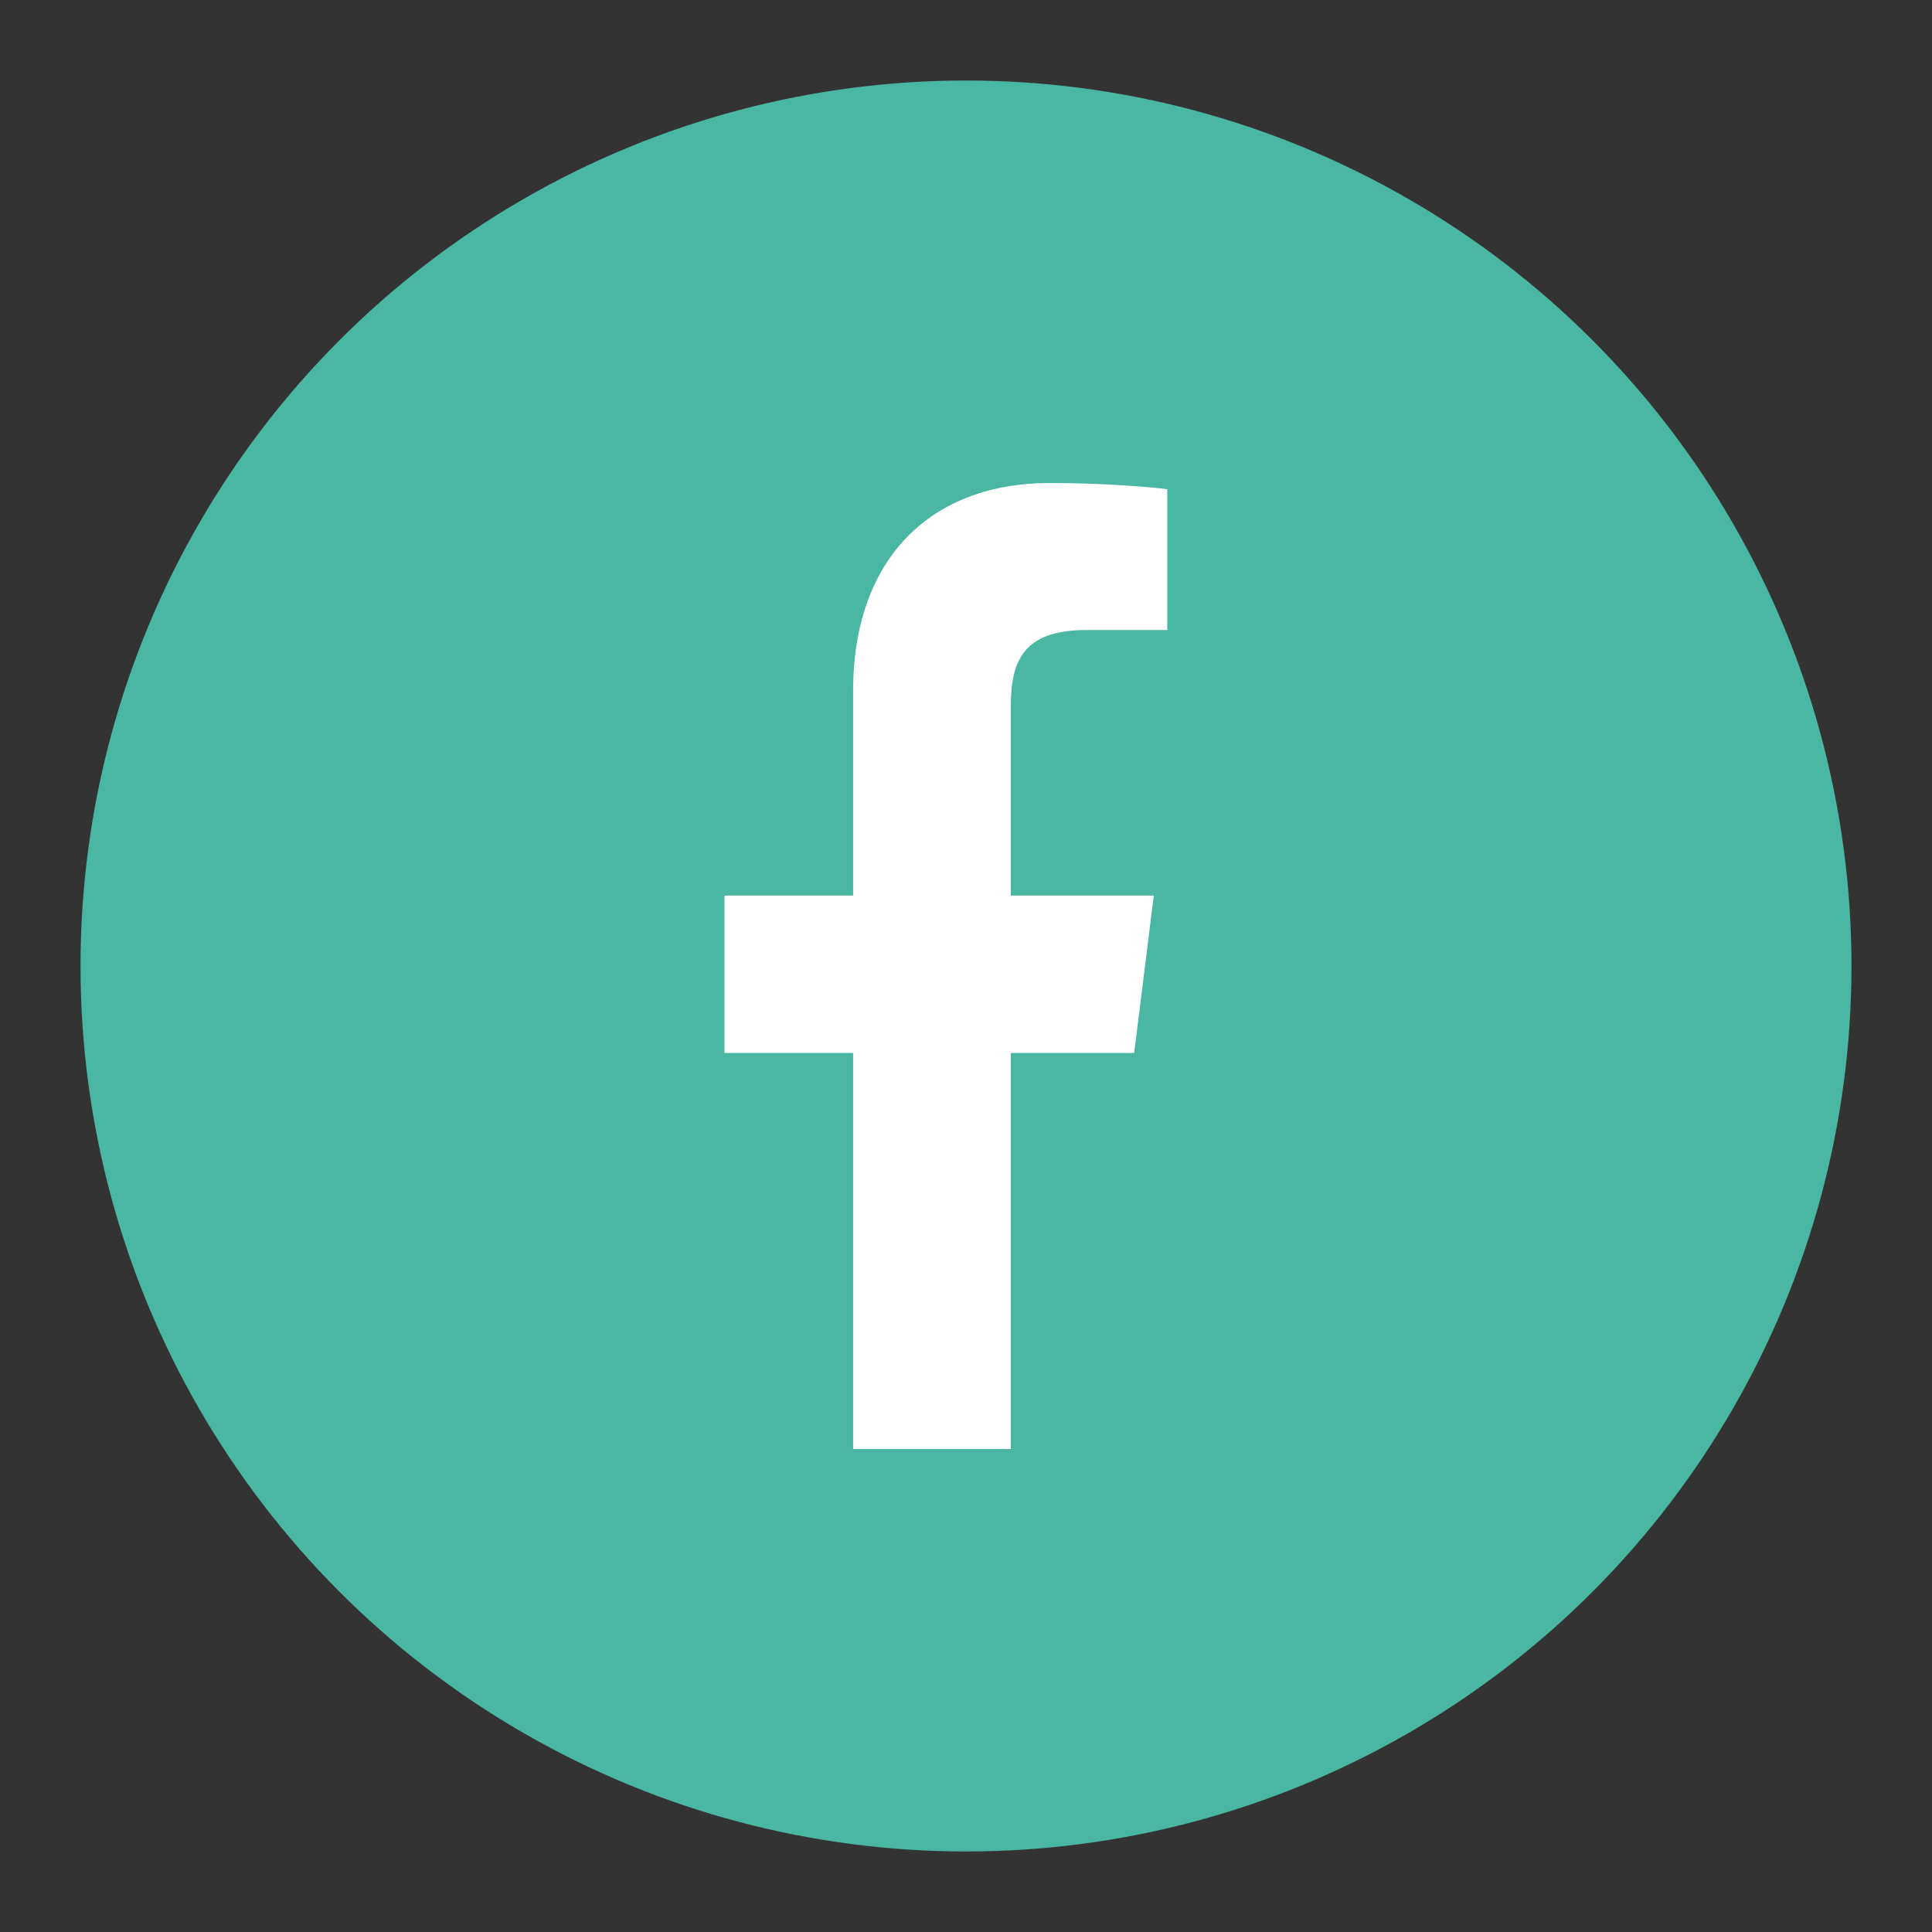
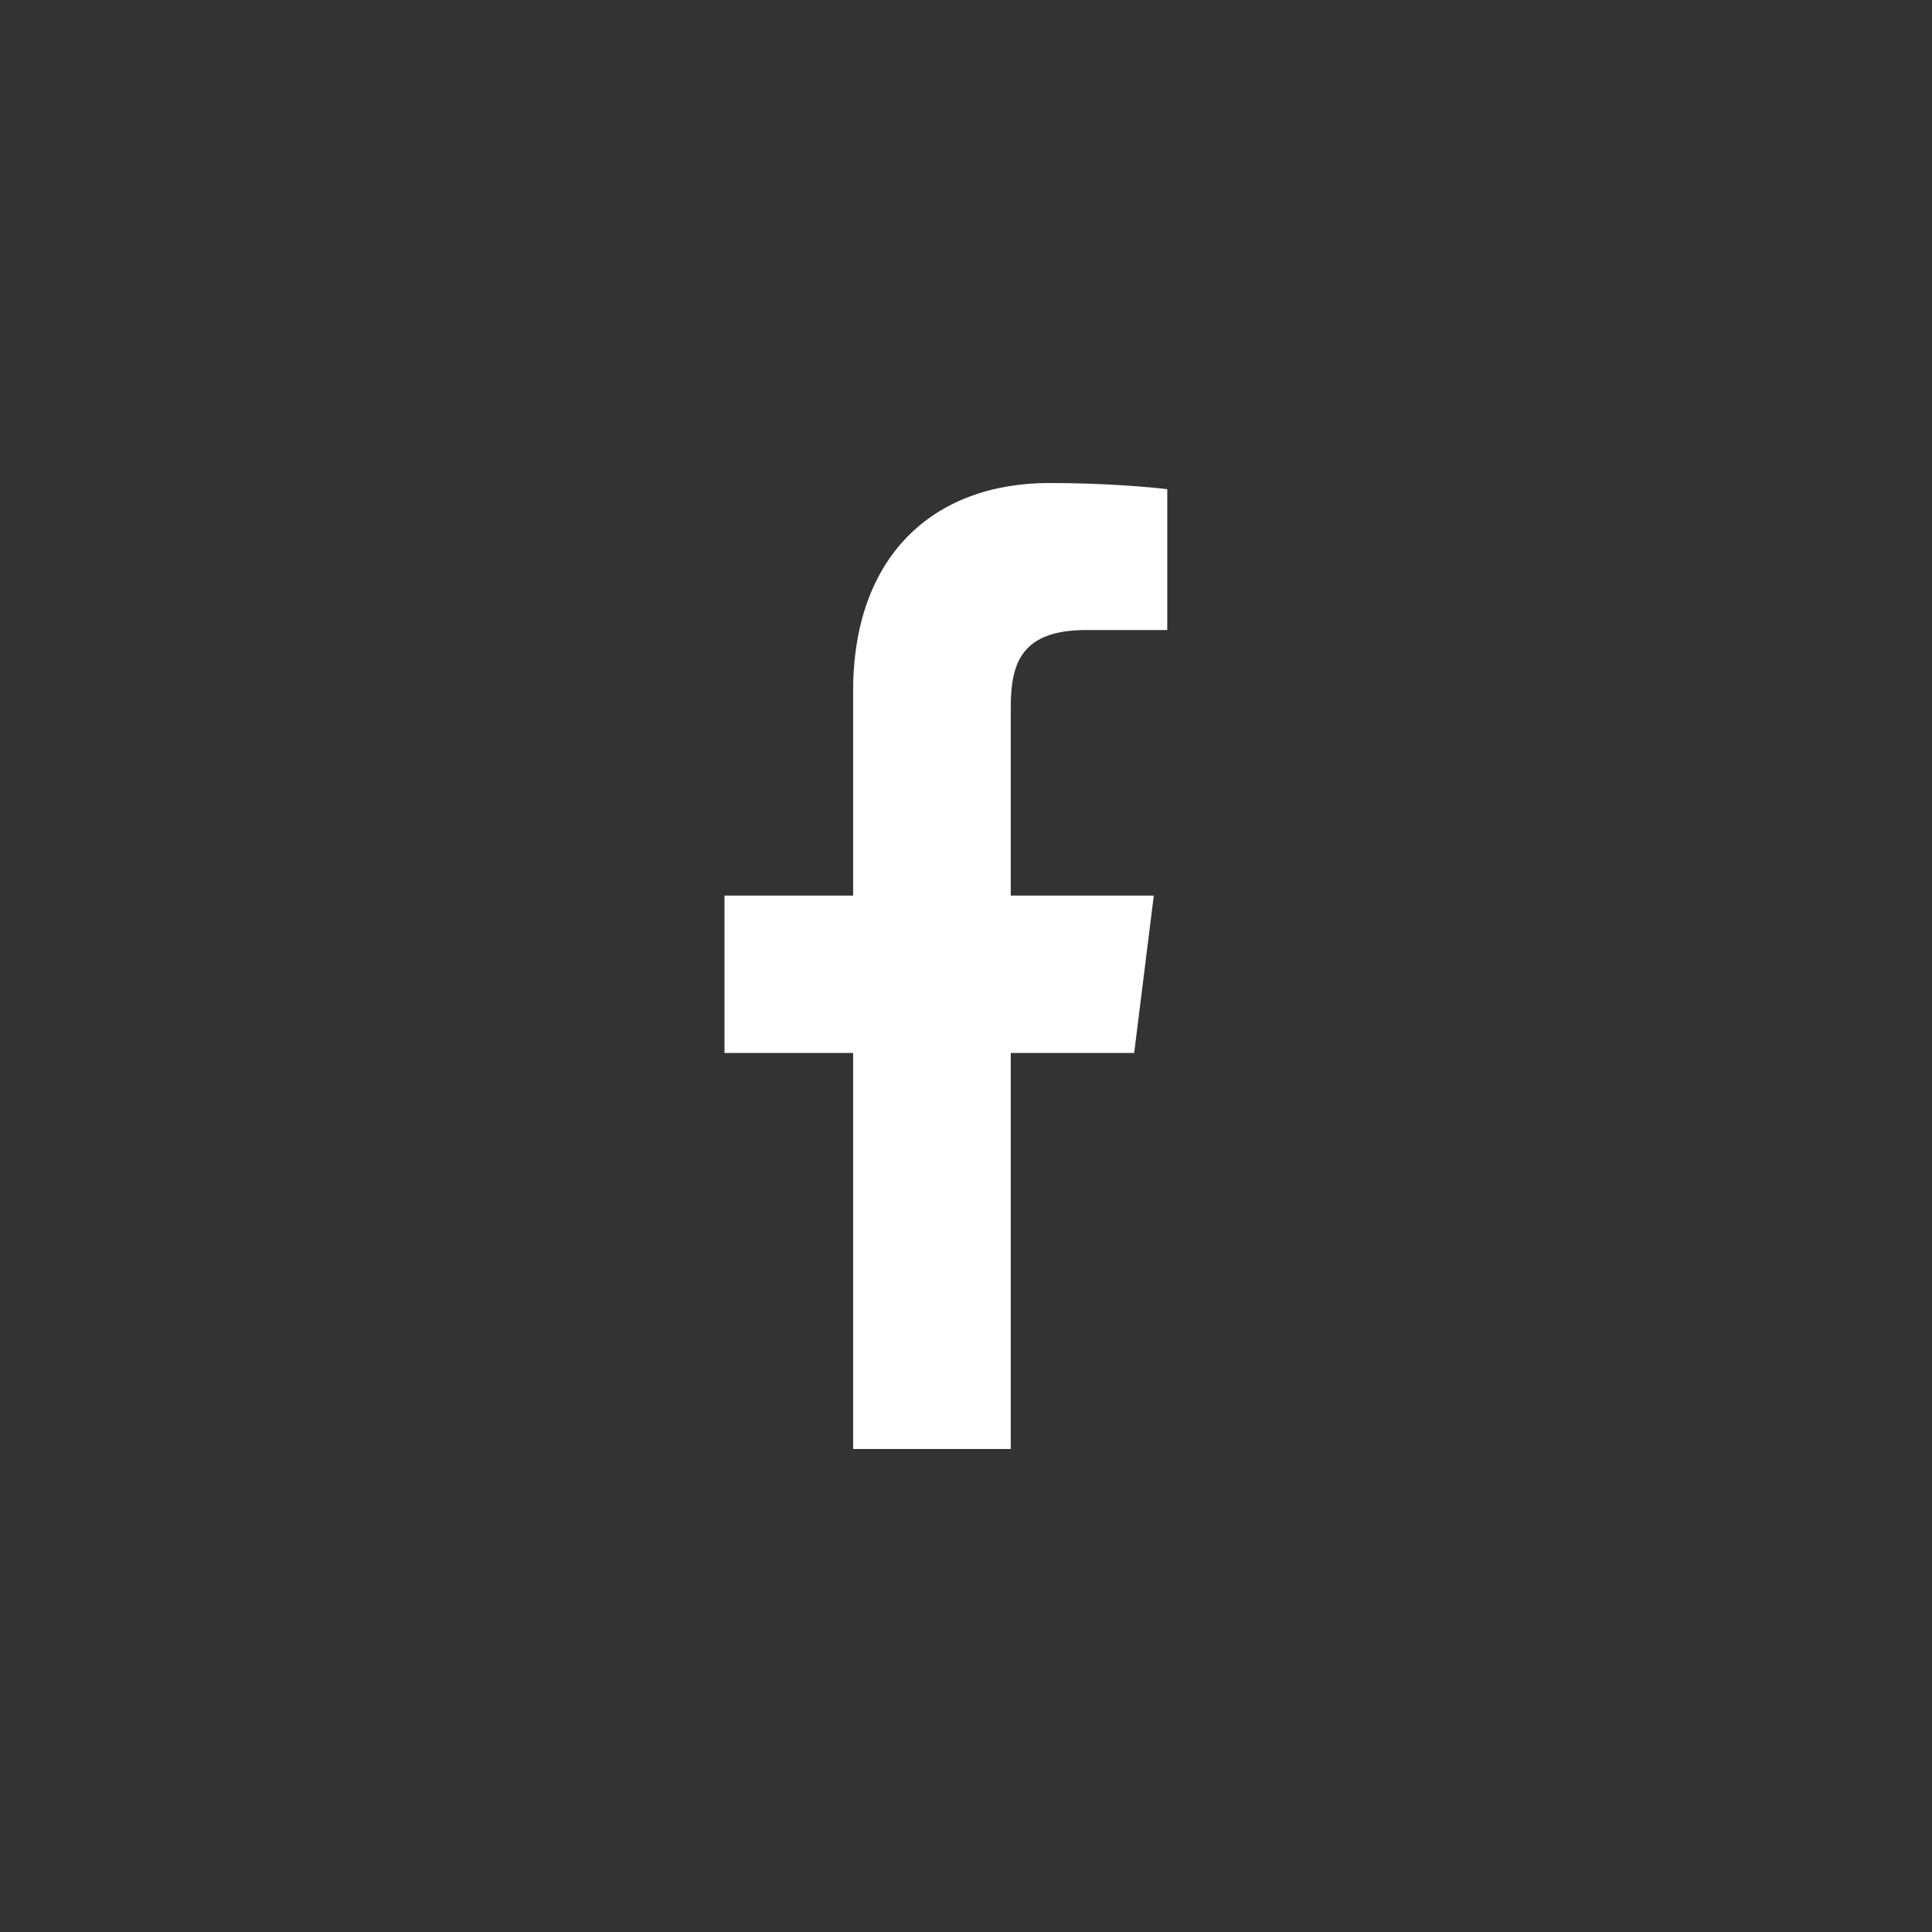
<svg xmlns="http://www.w3.org/2000/svg" width="40" height="40" viewBox="0 0 40 40" fill="none">
  <rect x="0" y="0" width="40" height="40" fill="#333333" stroke="none" />
-   <circle cx="20" cy="20" r="18.333" fill="#49B7A2" />
  <path d="M22.493 13.044H24.167V10.129C23.878 10.089 22.885 10 21.729 10C19.316 10 17.663 11.518 17.663 14.308V18.542H15V21.8H17.663V30H20.927V21.801H23.482L23.888 18.542H20.927V14.631C20.927 13.689 21.181 13.044 22.493 13.044Z" fill="white" />
</svg>